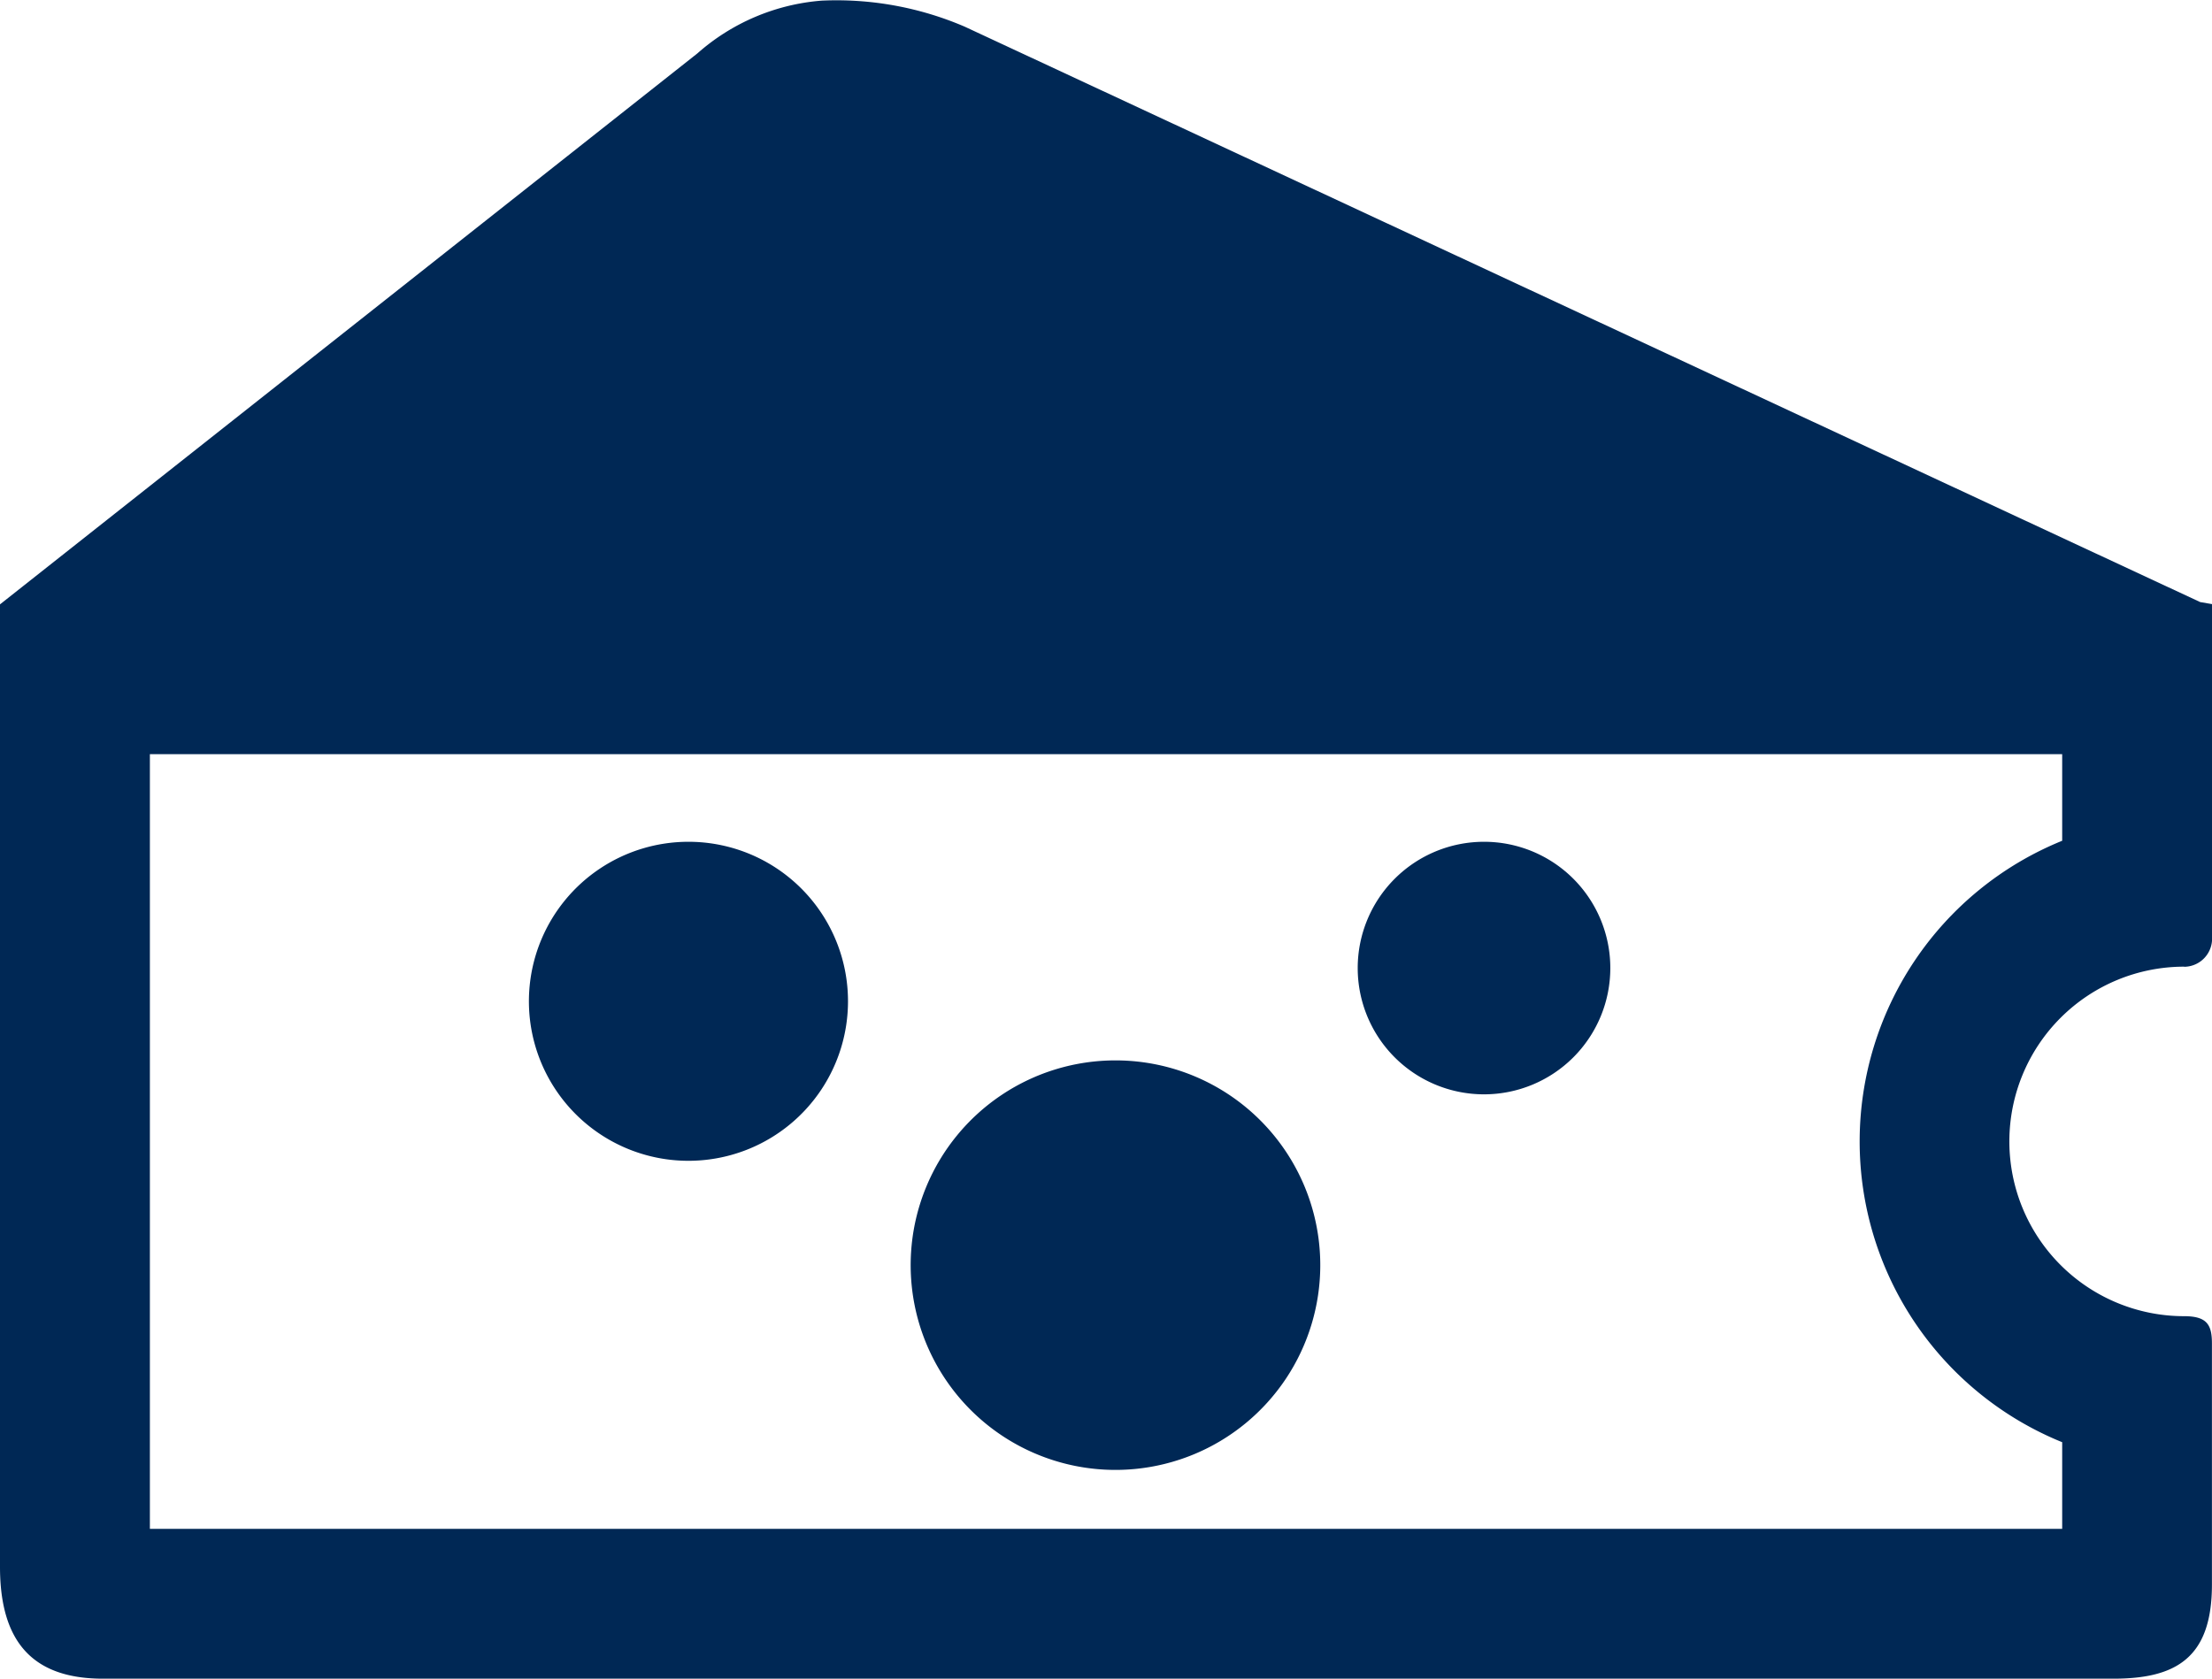
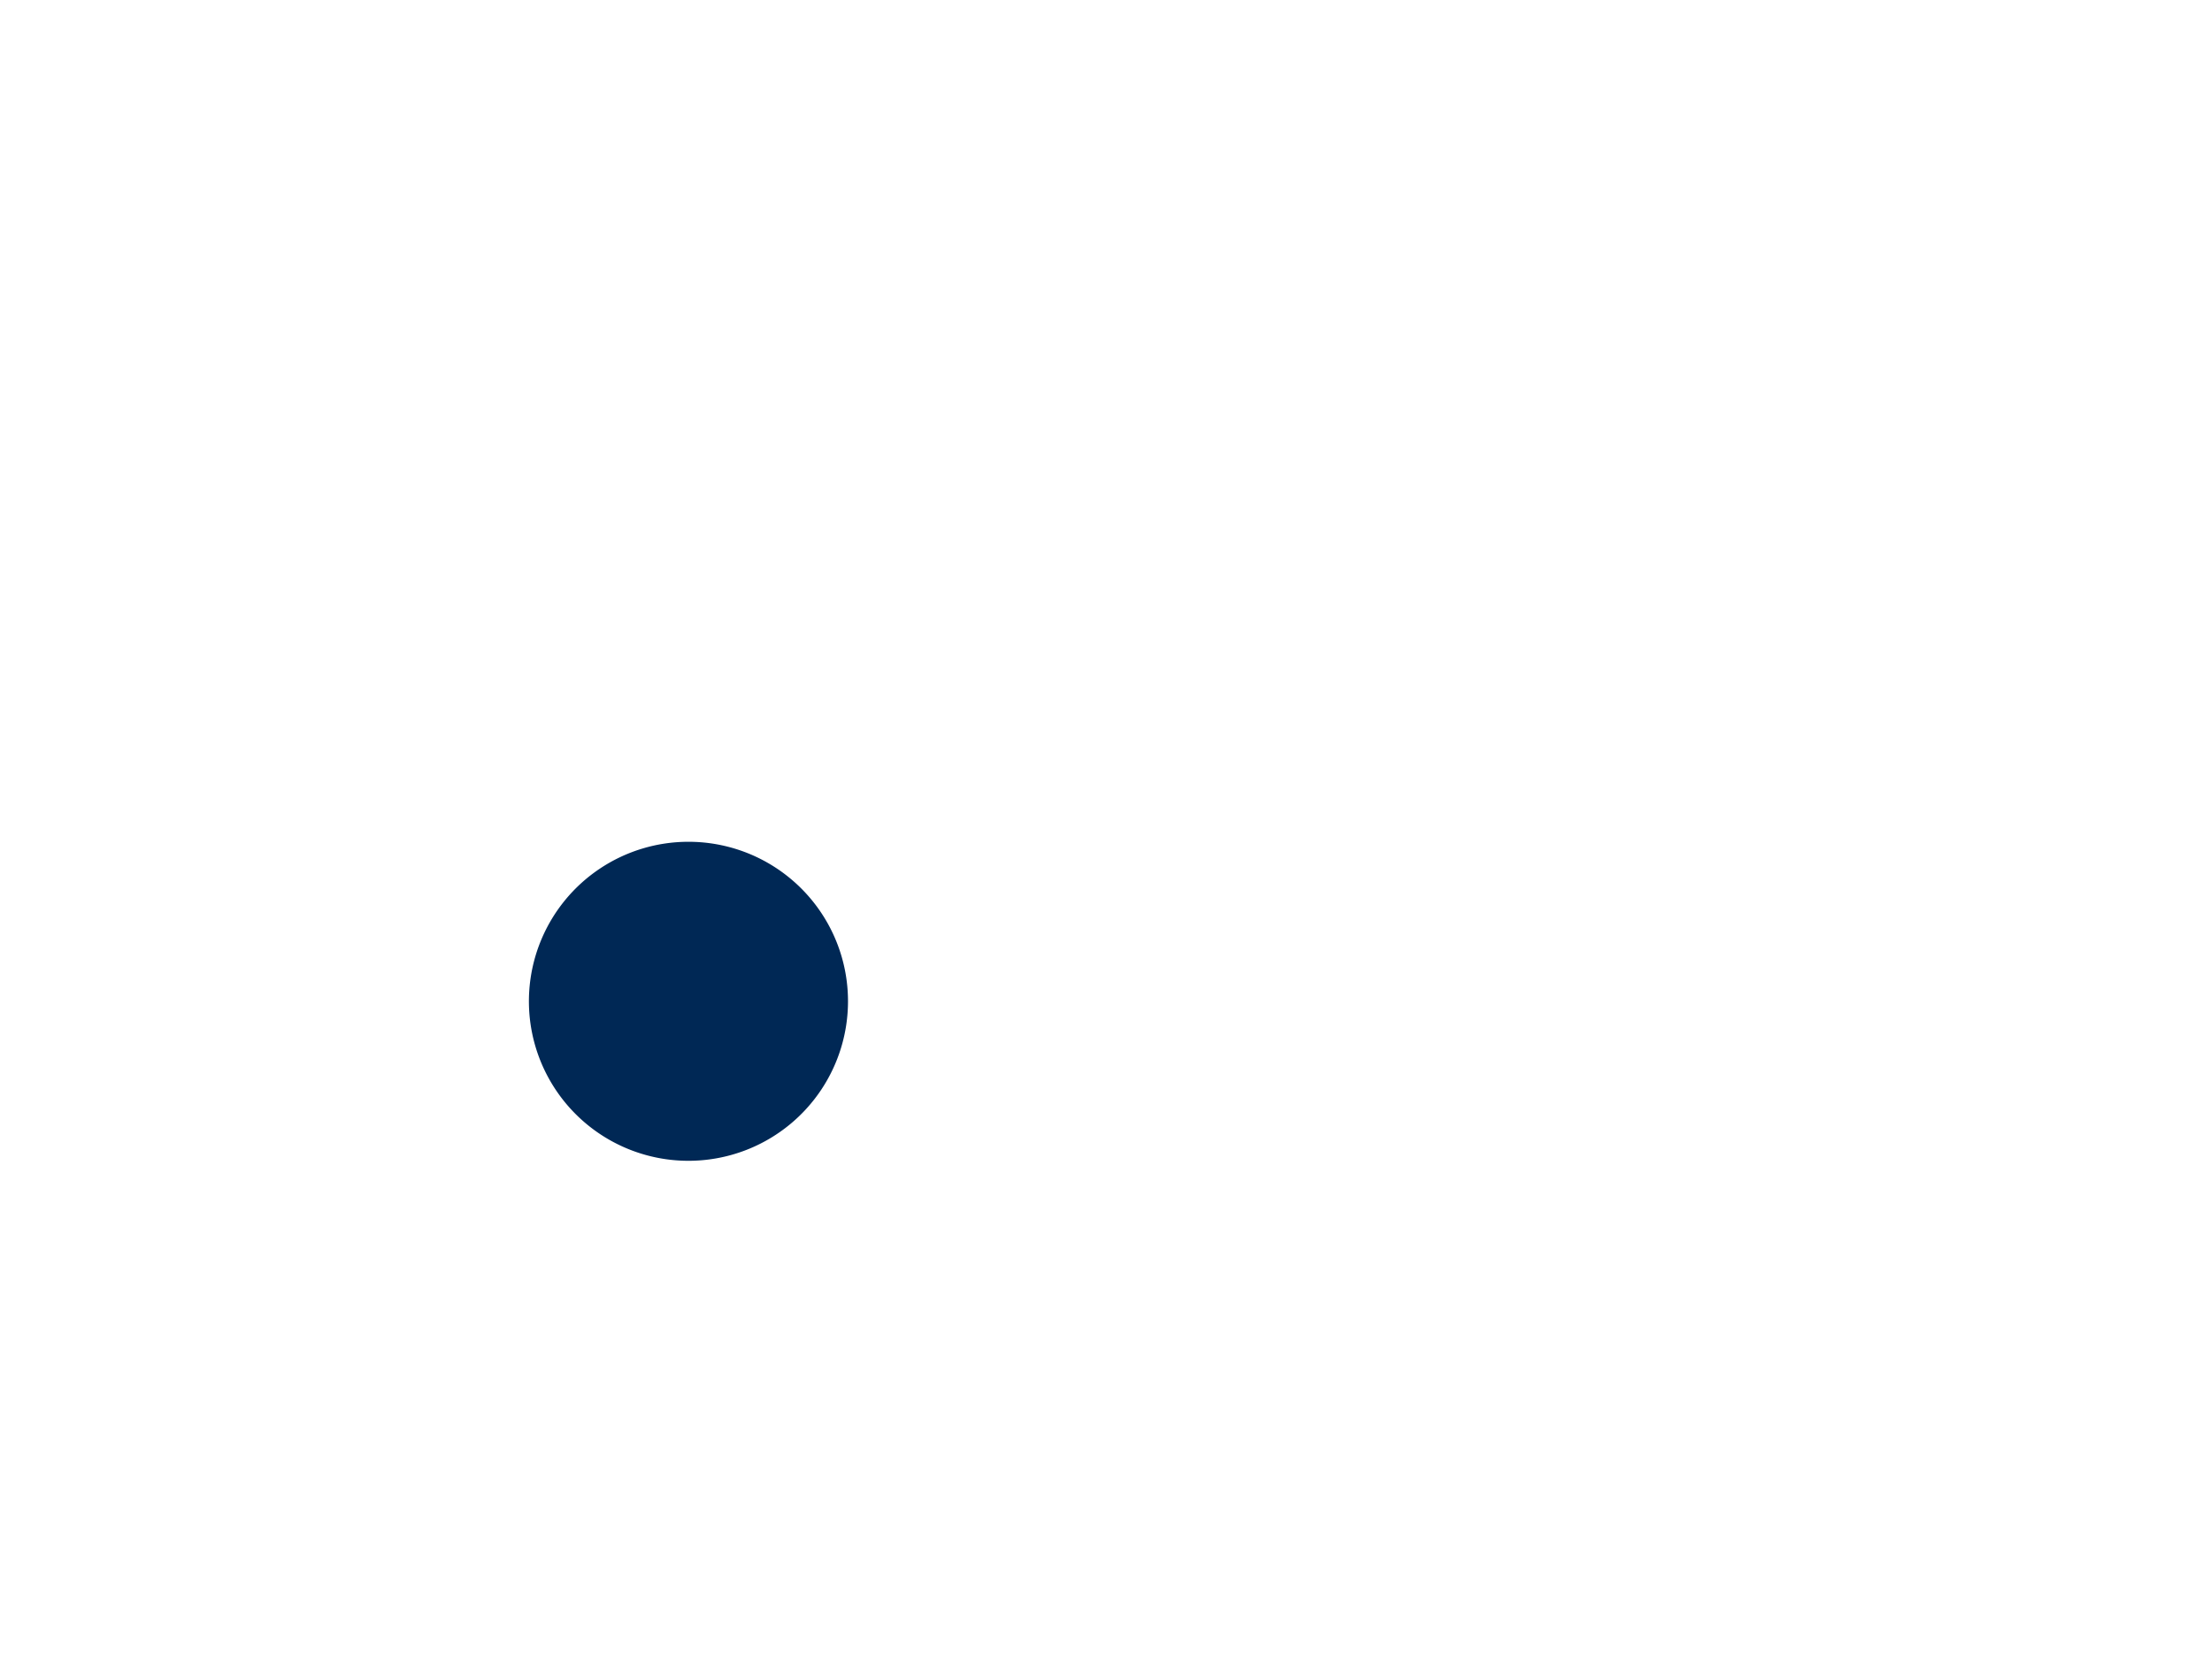
<svg xmlns="http://www.w3.org/2000/svg" width="34.8" height="26.415" viewBox="0 0 34.8 26.415">
  <path d="M374.842,179.24a2.51,2.51,0,1,0,2.51,2.509A2.509,2.509,0,0,0,374.842,179.24Z" transform="translate(-364.011 -165.994)" fill="#002855" />
-   <path d="M386.173,185.323a3.222,3.222,0,1,0,3.221,3.221A3.221,3.221,0,0,0,386.173,185.323Z" transform="translate(-368.623 -168.637)" fill="#002855" />
-   <path d="M391.985,171.037a.443.443,0,0,0,.437-.407v-5.3l-.186-.032L372.8,156.244a5.108,5.108,0,0,0-2.251-.41,3.346,3.346,0,0,0-1.954.829l-10.973,8.671V180.48c0,1.185.519,1.759,1.618,1.759h31.633c.983,0,1.548-.328,1.548-1.48v-3.794c0-.292-.075-.43-.437-.43a2.749,2.749,0,1,1,0-5.5Zm-1.92,7.481v1.363H359.98V167.691h30.085v1.363a5.107,5.107,0,0,0,0,9.464Z" transform="translate(-357.622 -155.824)" fill="#002855" />
-   <path d="M397.37,179.24a1.987,1.987,0,1,0,1.987,1.987A1.986,1.986,0,0,0,397.37,179.24Z" transform="translate(-374.023 -165.994)" fill="#002855" />
</svg>